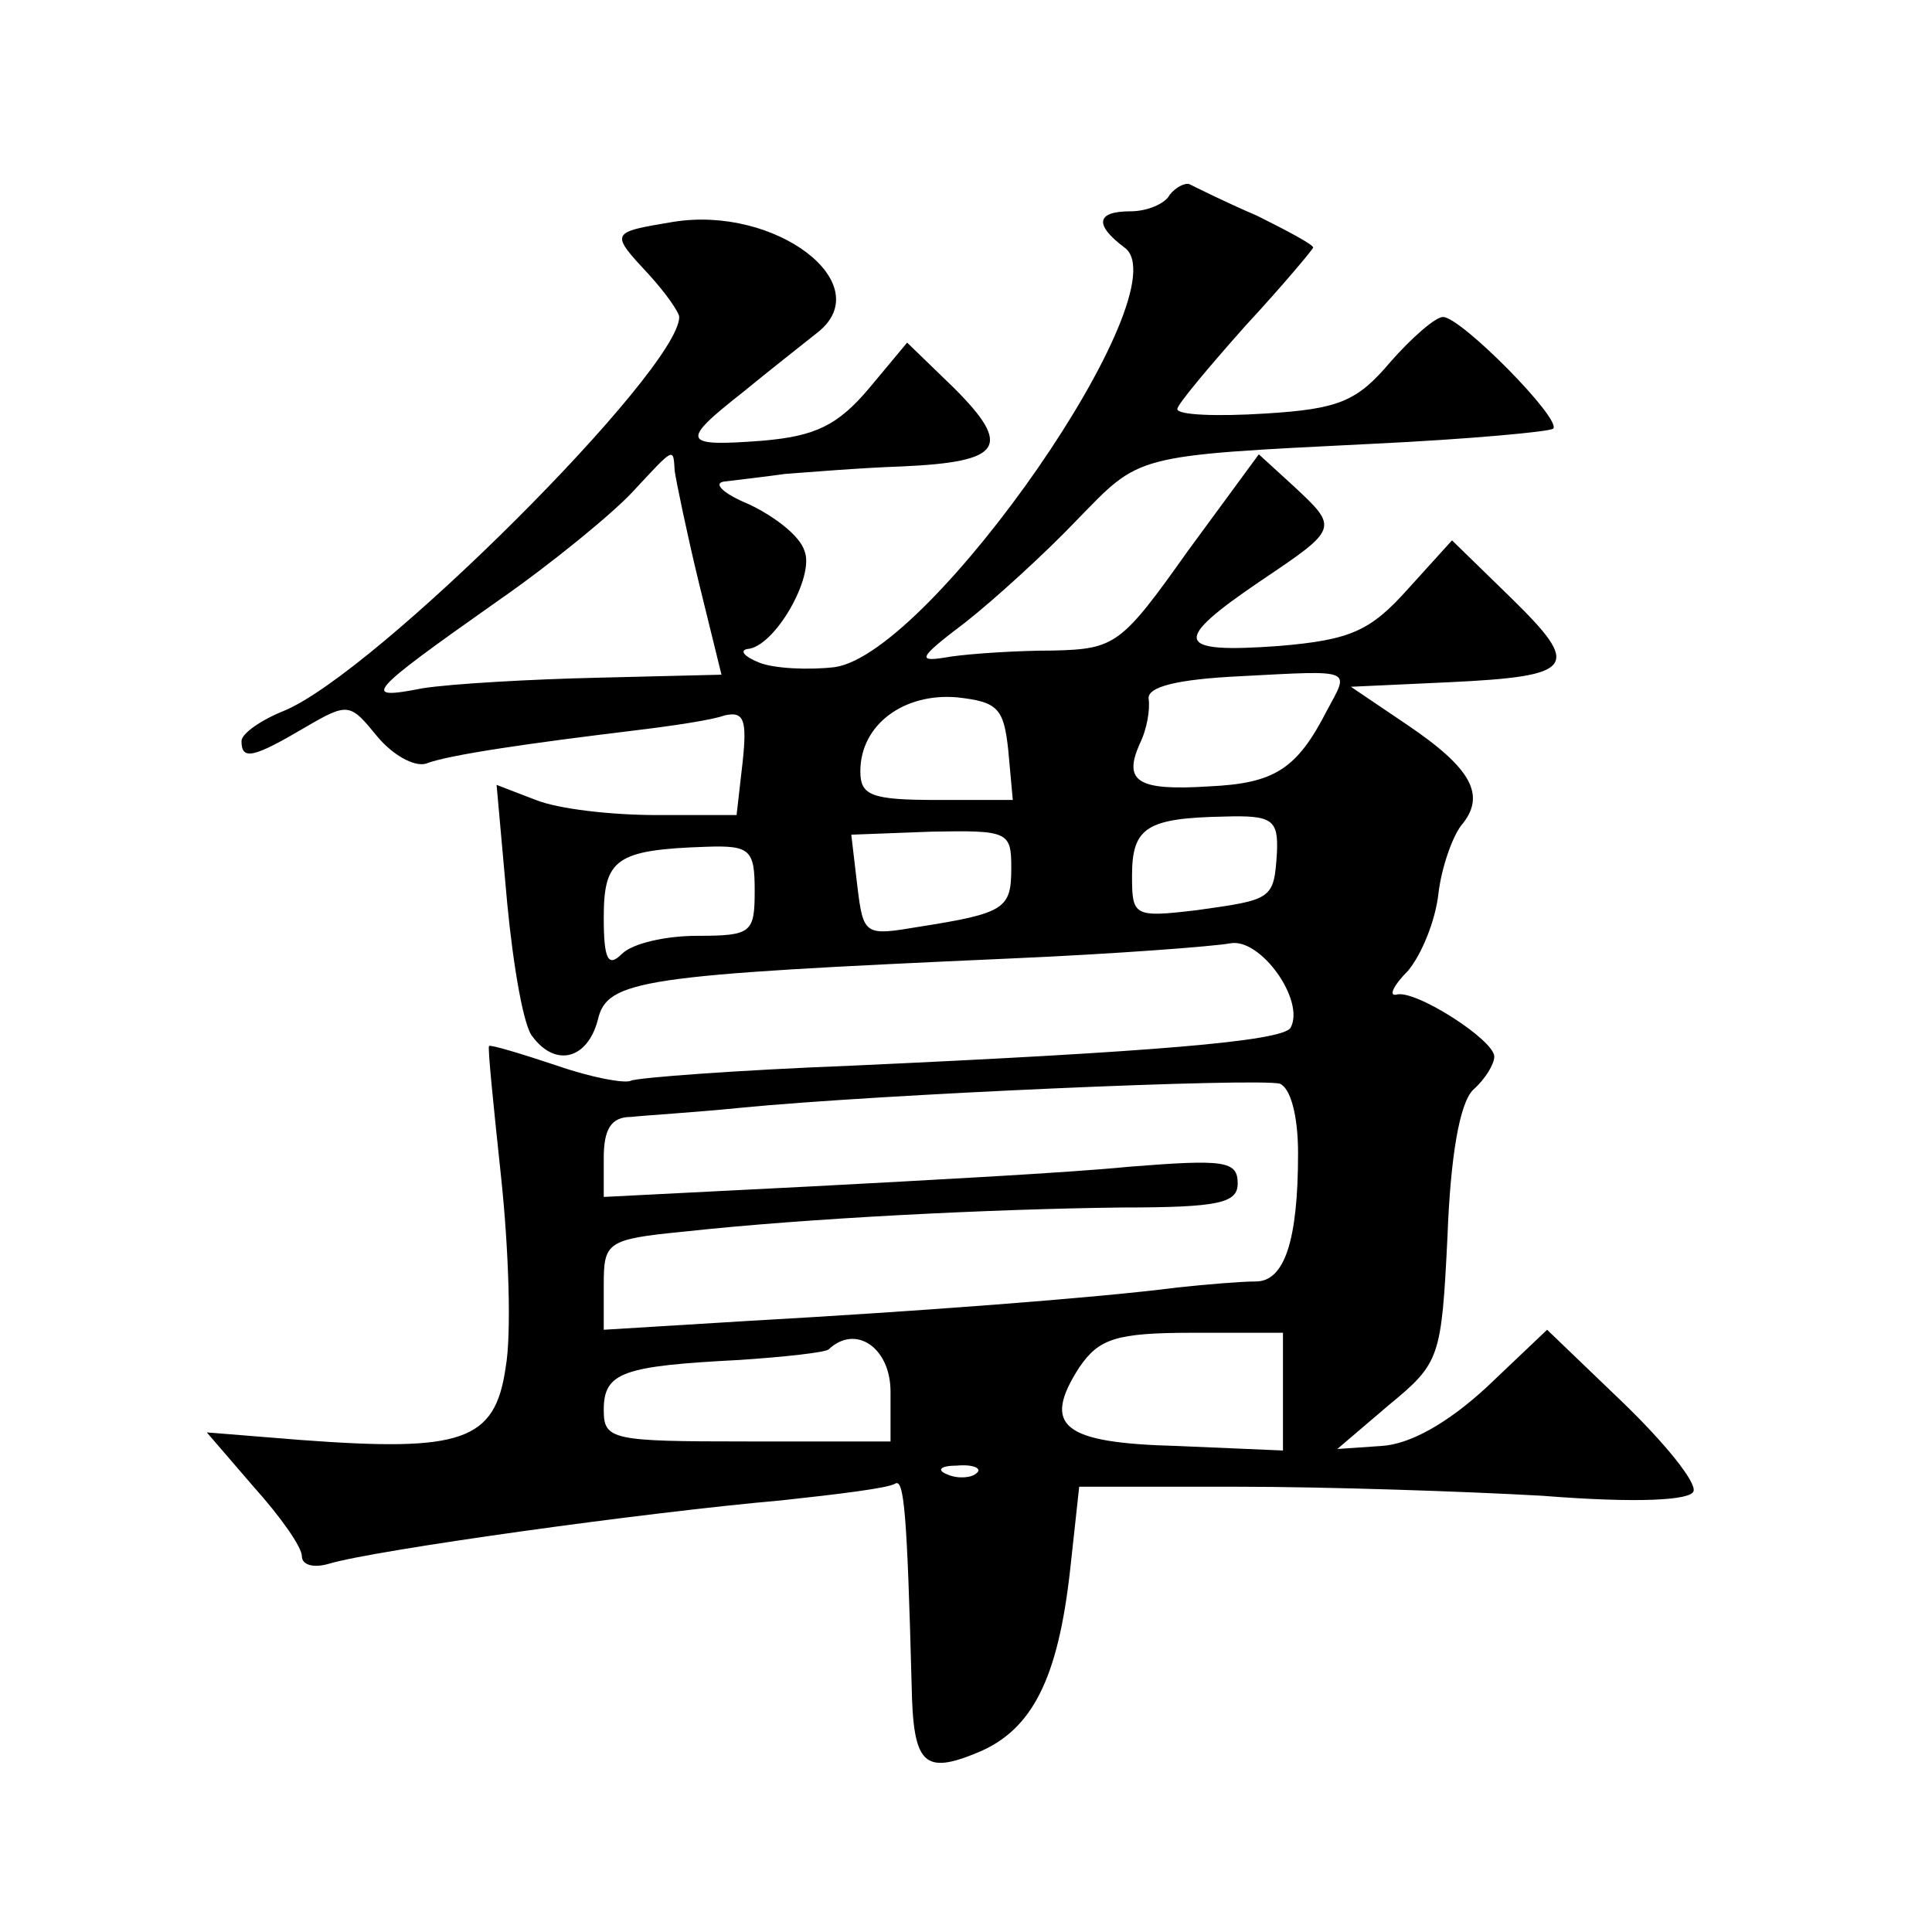
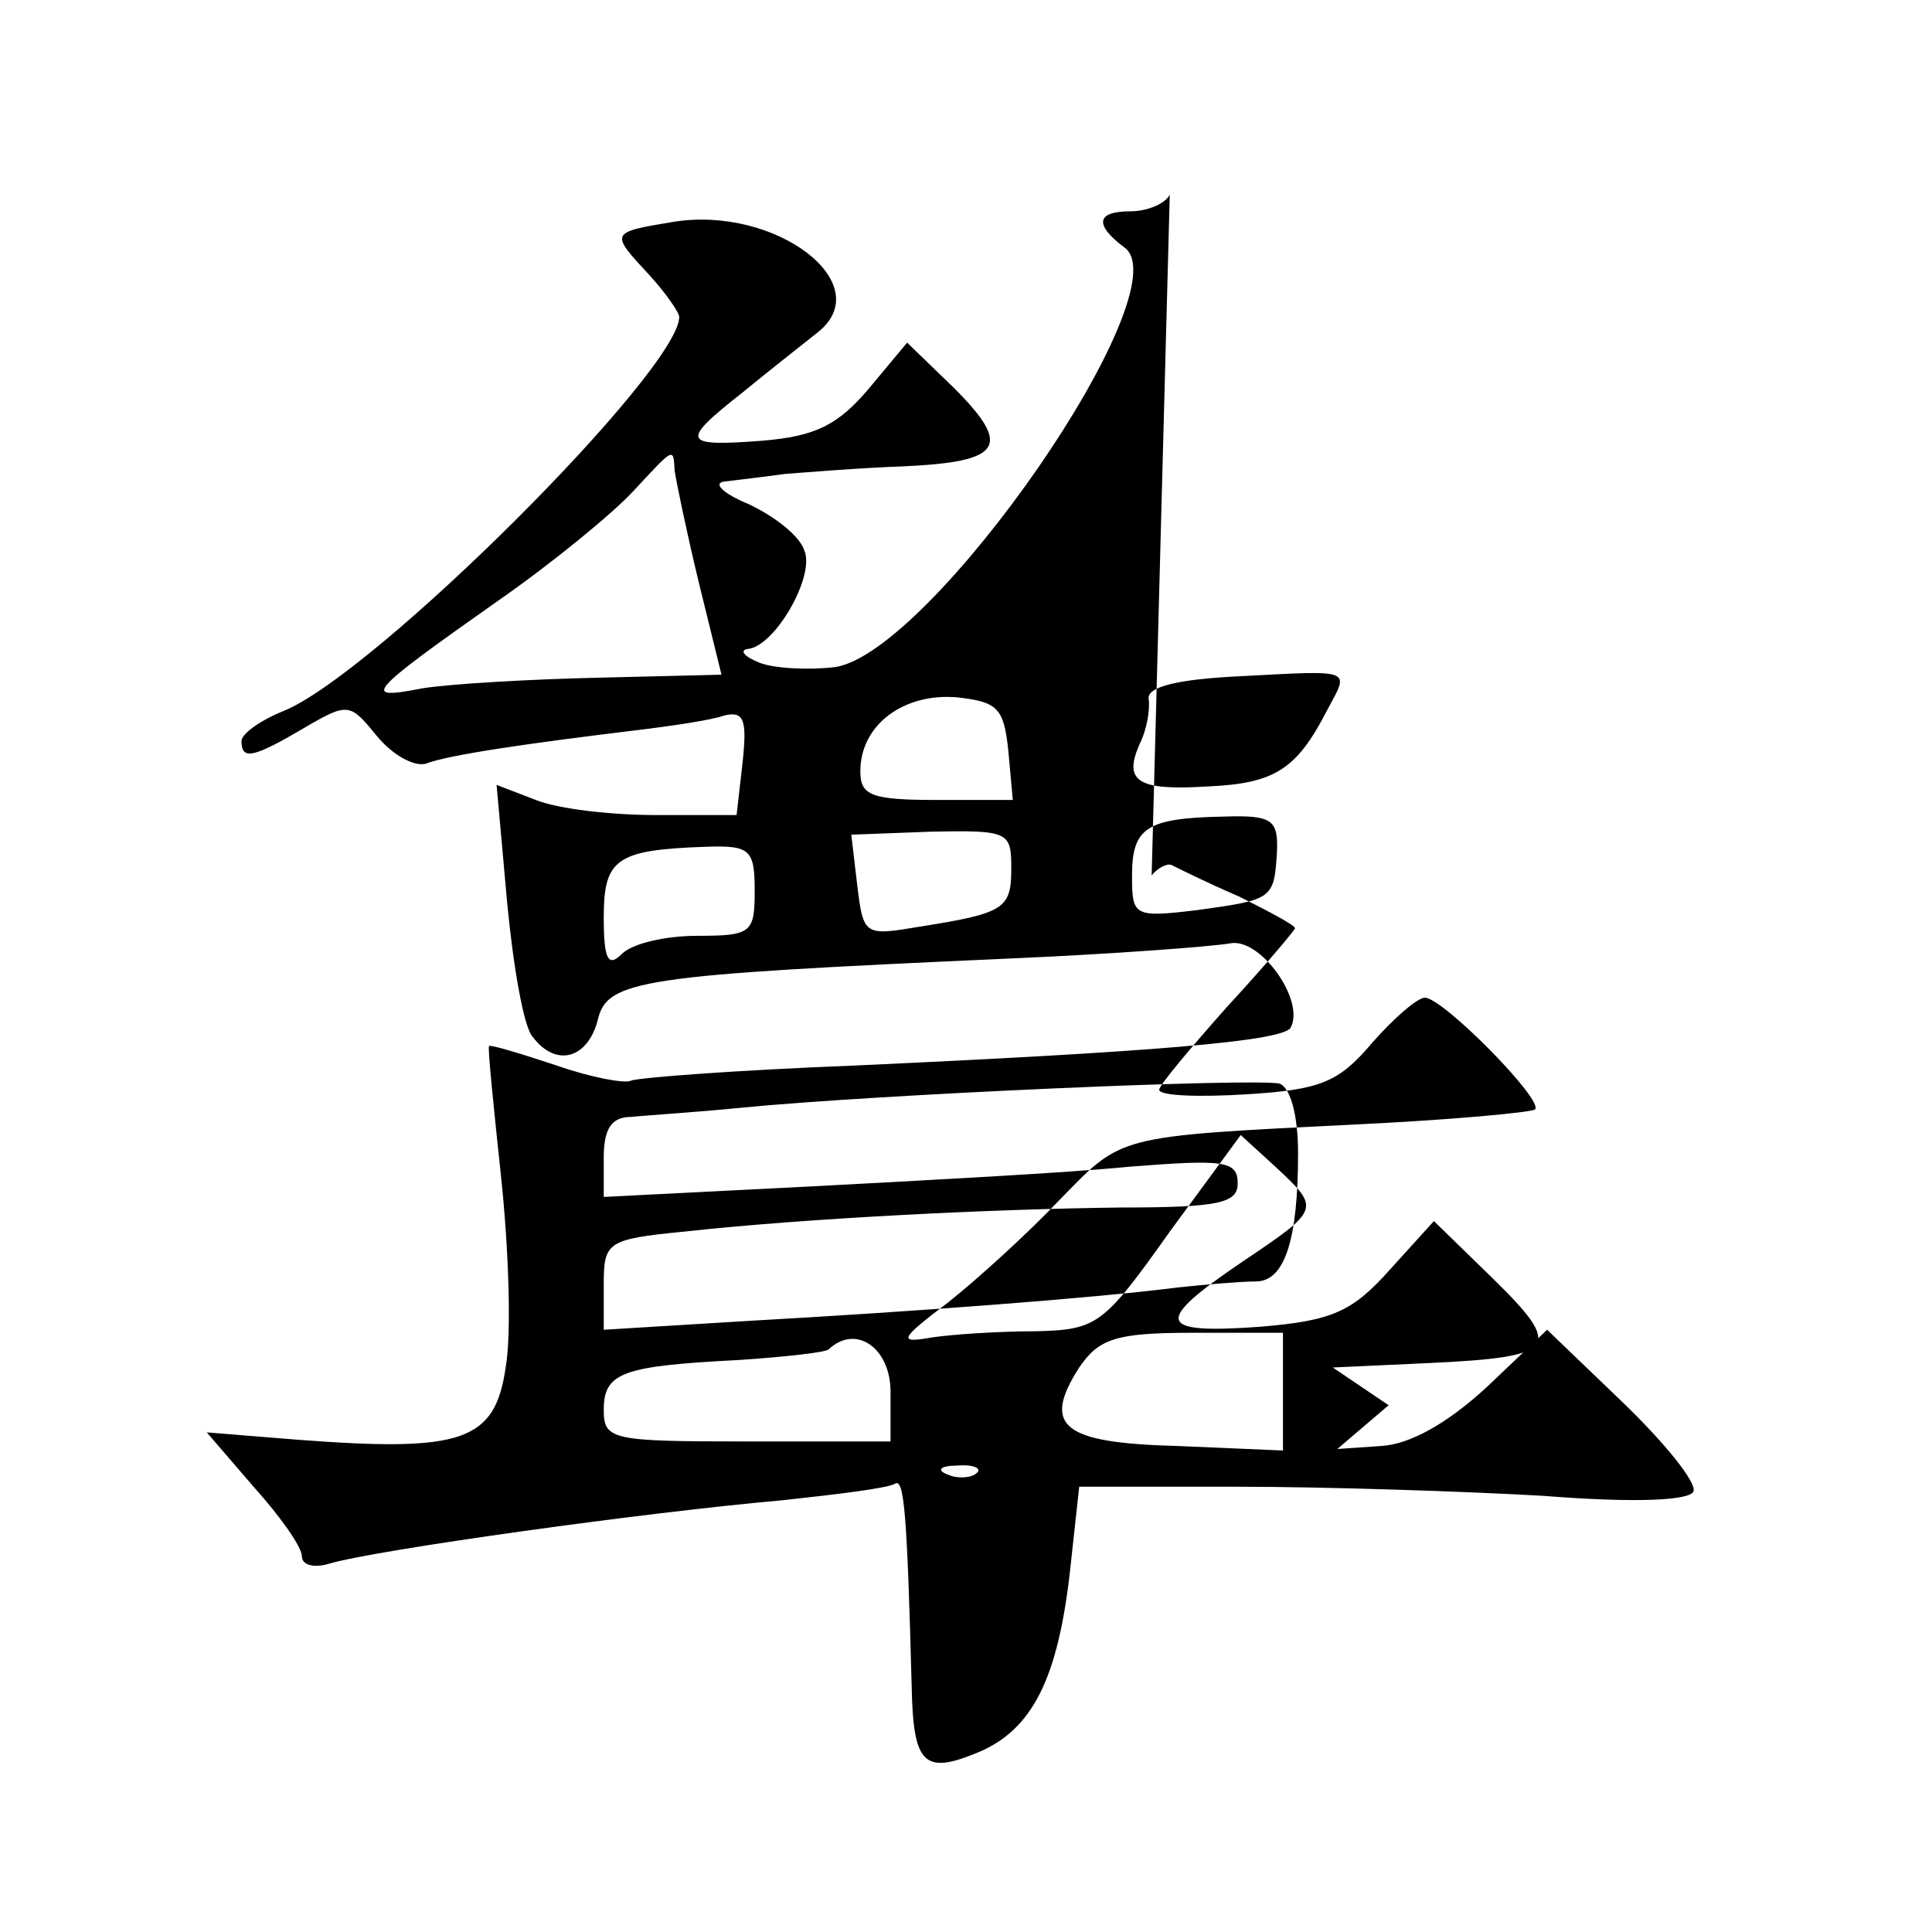
<svg xmlns="http://www.w3.org/2000/svg" version="1.0" width="128pt" height="128pt" viewBox="0 0 128 128" preserveAspectRatio="xMidYMid meet">
  <g transform="translate(0,128) scale(0.1,-0.1)" fill="#0" stroke="none">
-     <path d="M775 1151 c-3 -6 -15 -11 -26 -11 -23 0 -24 -9 -4 -24 39 -28 -128 -269 -192 -278 -17 -2 -40 -1 -50 3 -10 4 -13 8 -8 9 18 1 45 48 38 65 -3 10 -20 23 -37 31 -17 7 -24 14 -16 15 8 1 26 3 40 5 14 1 49 4 78 5 66 3 73 13 34 52 l-31 30 -25 -30 c-21 -25 -36 -32 -71 -35 -53 -4 -55 -1 -13 32 17 14 40 32 50 40 40 32 -28 84 -96 73 -42 -7 -42 -7 -16 -35 11 -12 20 -25 20 -28 0 -35 -201 -236 -262 -261 -15 -6 -28 -15 -28 -20 0 -13 8 -11 42 9 29 17 30 16 48 -6 10 -12 24 -20 32 -18 15 6 72 14 138 22 25 3 52 7 60 10 13 3 15 -3 12 -31 l-4 -35 -53 0 c-30 0 -65 4 -80 10 l-26 10 7 -78 c4 -42 11 -83 17 -89 15 -20 36 -15 43 11 6 27 28 30 274 41 69 3 134 8 145 10 20 4 50 -38 40 -56 -6 -9 -93 -16 -290 -25 -77 -3 -143 -8 -147 -10 -4 -2 -26 2 -49 10 -24 8 -44 14 -45 13 -1 -1 3 -40 8 -87 5 -47 7 -104 3 -126 -7 -49 -29 -56 -136 -48 l-62 5 31 -36 c18 -20 32 -40 32 -46 0 -6 8 -8 18 -5 30 9 209 34 300 42 37 4 70 8 75 11 6 4 8 -20 11 -134 1 -52 8 -59 44 -44 36 15 53 49 61 121 l6 55 105 0 c58 0 149 -3 202 -6 63 -5 98 -3 100 3 2 6 -19 32 -47 59 l-50 48 -40 -38 c-26 -24 -51 -38 -70 -39 l-29 -2 34 29 c34 28 35 31 39 112 2 53 8 88 17 97 8 7 14 17 14 22 0 11 -53 45 -65 41 -5 -1 -2 6 8 16 9 11 18 33 20 51 2 17 9 37 15 45 17 20 7 38 -36 67 l-37 25 65 3 c84 4 88 10 41 56 l-39 38 -29 -32 c-25 -28 -38 -34 -86 -38 -69 -5 -71 3 -12 43 52 35 52 35 22 63 l-23 21 -47 -64 c-44 -62 -48 -65 -89 -66 -24 0 -54 -2 -68 -4 -23 -4 -23 -2 10 23 19 15 52 45 73 67 43 44 36 43 197 51 63 3 117 8 119 10 6 6 -61 74 -73 74 -5 0 -21 -14 -35 -30 -22 -26 -34 -31 -83 -34 -32 -2 -58 -1 -58 3 0 3 21 28 45 55 25 27 45 51 45 52 0 2 -17 11 -37 21 -21 9 -41 19 -45 21 -3 1 -9 -2 -13 -7z m-328 -183 c1 -7 8 -41 16 -74 l15 -61 -82 -2 c-44 -1 -97 -4 -116 -7 -41 -8 -38 -4 50 58 36 25 76 58 89 72 28 30 27 30 28 14z m432 -159 c-20 -39 -35 -48 -78 -50 -47 -3 -57 3 -46 28 5 10 7 23 6 30 -1 8 19 13 61 15 76 4 72 5 57 -23z m-211 -26 l3 -33 -50 0 c-44 0 -51 3 -51 19 0 31 29 52 64 49 27 -3 31 -7 34 -35z m178 -68 c-2 -31 -3 -31 -53 -38 -42 -5 -43 -4 -43 23 0 32 10 38 61 39 32 1 36 -2 35 -24z m-176 -10 c0 -27 -4 -30 -61 -39 -36 -6 -37 -6 -41 27 l-4 34 53 2 c51 1 53 0 53 -24z m-170 -15 c0 -28 -2 -30 -38 -30 -21 0 -43 -5 -50 -12 -9 -9 -12 -4 -12 24 0 39 8 45 68 47 29 1 32 -2 32 -29z m360 -174 c0 -58 -9 -85 -28 -85 -10 0 -33 -2 -52 -4 -54 -7 -175 -16 -282 -22 l-98 -6 0 30 c0 28 2 30 53 35 82 9 205 15 290 16 65 0 77 3 77 16 0 15 -9 16 -72 11 -40 -4 -135 -9 -210 -13 l-138 -7 0 26 c0 19 5 27 18 27 9 1 42 3 72 6 91 9 344 20 358 16 7 -3 12 -21 12 -46z m-10 -158 l0 -39 -70 3 c-76 2 -90 13 -65 52 13 19 24 23 75 23 l60 0 0 -39z m-260 0 l0 -33 -95 0 c-90 0 -95 1 -95 21 0 25 13 29 90 33 30 2 57 5 59 7 18 17 41 1 41 -28z m57 -54 c-3 -3 -12 -4 -19 -1 -8 3 -5 6 6 6 11 1 17 -2 13 -5z" />
+     <path d="M775 1151 c-3 -6 -15 -11 -26 -11 -23 0 -24 -9 -4 -24 39 -28 -128 -269 -192 -278 -17 -2 -40 -1 -50 3 -10 4 -13 8 -8 9 18 1 45 48 38 65 -3 10 -20 23 -37 31 -17 7 -24 14 -16 15 8 1 26 3 40 5 14 1 49 4 78 5 66 3 73 13 34 52 l-31 30 -25 -30 c-21 -25 -36 -32 -71 -35 -53 -4 -55 -1 -13 32 17 14 40 32 50 40 40 32 -28 84 -96 73 -42 -7 -42 -7 -16 -35 11 -12 20 -25 20 -28 0 -35 -201 -236 -262 -261 -15 -6 -28 -15 -28 -20 0 -13 8 -11 42 9 29 17 30 16 48 -6 10 -12 24 -20 32 -18 15 6 72 14 138 22 25 3 52 7 60 10 13 3 15 -3 12 -31 l-4 -35 -53 0 c-30 0 -65 4 -80 10 l-26 10 7 -78 c4 -42 11 -83 17 -89 15 -20 36 -15 43 11 6 27 28 30 274 41 69 3 134 8 145 10 20 4 50 -38 40 -56 -6 -9 -93 -16 -290 -25 -77 -3 -143 -8 -147 -10 -4 -2 -26 2 -49 10 -24 8 -44 14 -45 13 -1 -1 3 -40 8 -87 5 -47 7 -104 3 -126 -7 -49 -29 -56 -136 -48 l-62 5 31 -36 c18 -20 32 -40 32 -46 0 -6 8 -8 18 -5 30 9 209 34 300 42 37 4 70 8 75 11 6 4 8 -20 11 -134 1 -52 8 -59 44 -44 36 15 53 49 61 121 l6 55 105 0 c58 0 149 -3 202 -6 63 -5 98 -3 100 3 2 6 -19 32 -47 59 l-50 48 -40 -38 c-26 -24 -51 -38 -70 -39 l-29 -2 34 29 l-37 25 65 3 c84 4 88 10 41 56 l-39 38 -29 -32 c-25 -28 -38 -34 -86 -38 -69 -5 -71 3 -12 43 52 35 52 35 22 63 l-23 21 -47 -64 c-44 -62 -48 -65 -89 -66 -24 0 -54 -2 -68 -4 -23 -4 -23 -2 10 23 19 15 52 45 73 67 43 44 36 43 197 51 63 3 117 8 119 10 6 6 -61 74 -73 74 -5 0 -21 -14 -35 -30 -22 -26 -34 -31 -83 -34 -32 -2 -58 -1 -58 3 0 3 21 28 45 55 25 27 45 51 45 52 0 2 -17 11 -37 21 -21 9 -41 19 -45 21 -3 1 -9 -2 -13 -7z m-328 -183 c1 -7 8 -41 16 -74 l15 -61 -82 -2 c-44 -1 -97 -4 -116 -7 -41 -8 -38 -4 50 58 36 25 76 58 89 72 28 30 27 30 28 14z m432 -159 c-20 -39 -35 -48 -78 -50 -47 -3 -57 3 -46 28 5 10 7 23 6 30 -1 8 19 13 61 15 76 4 72 5 57 -23z m-211 -26 l3 -33 -50 0 c-44 0 -51 3 -51 19 0 31 29 52 64 49 27 -3 31 -7 34 -35z m178 -68 c-2 -31 -3 -31 -53 -38 -42 -5 -43 -4 -43 23 0 32 10 38 61 39 32 1 36 -2 35 -24z m-176 -10 c0 -27 -4 -30 -61 -39 -36 -6 -37 -6 -41 27 l-4 34 53 2 c51 1 53 0 53 -24z m-170 -15 c0 -28 -2 -30 -38 -30 -21 0 -43 -5 -50 -12 -9 -9 -12 -4 -12 24 0 39 8 45 68 47 29 1 32 -2 32 -29z m360 -174 c0 -58 -9 -85 -28 -85 -10 0 -33 -2 -52 -4 -54 -7 -175 -16 -282 -22 l-98 -6 0 30 c0 28 2 30 53 35 82 9 205 15 290 16 65 0 77 3 77 16 0 15 -9 16 -72 11 -40 -4 -135 -9 -210 -13 l-138 -7 0 26 c0 19 5 27 18 27 9 1 42 3 72 6 91 9 344 20 358 16 7 -3 12 -21 12 -46z m-10 -158 l0 -39 -70 3 c-76 2 -90 13 -65 52 13 19 24 23 75 23 l60 0 0 -39z m-260 0 l0 -33 -95 0 c-90 0 -95 1 -95 21 0 25 13 29 90 33 30 2 57 5 59 7 18 17 41 1 41 -28z m57 -54 c-3 -3 -12 -4 -19 -1 -8 3 -5 6 6 6 11 1 17 -2 13 -5z" />
  </g>
</svg>